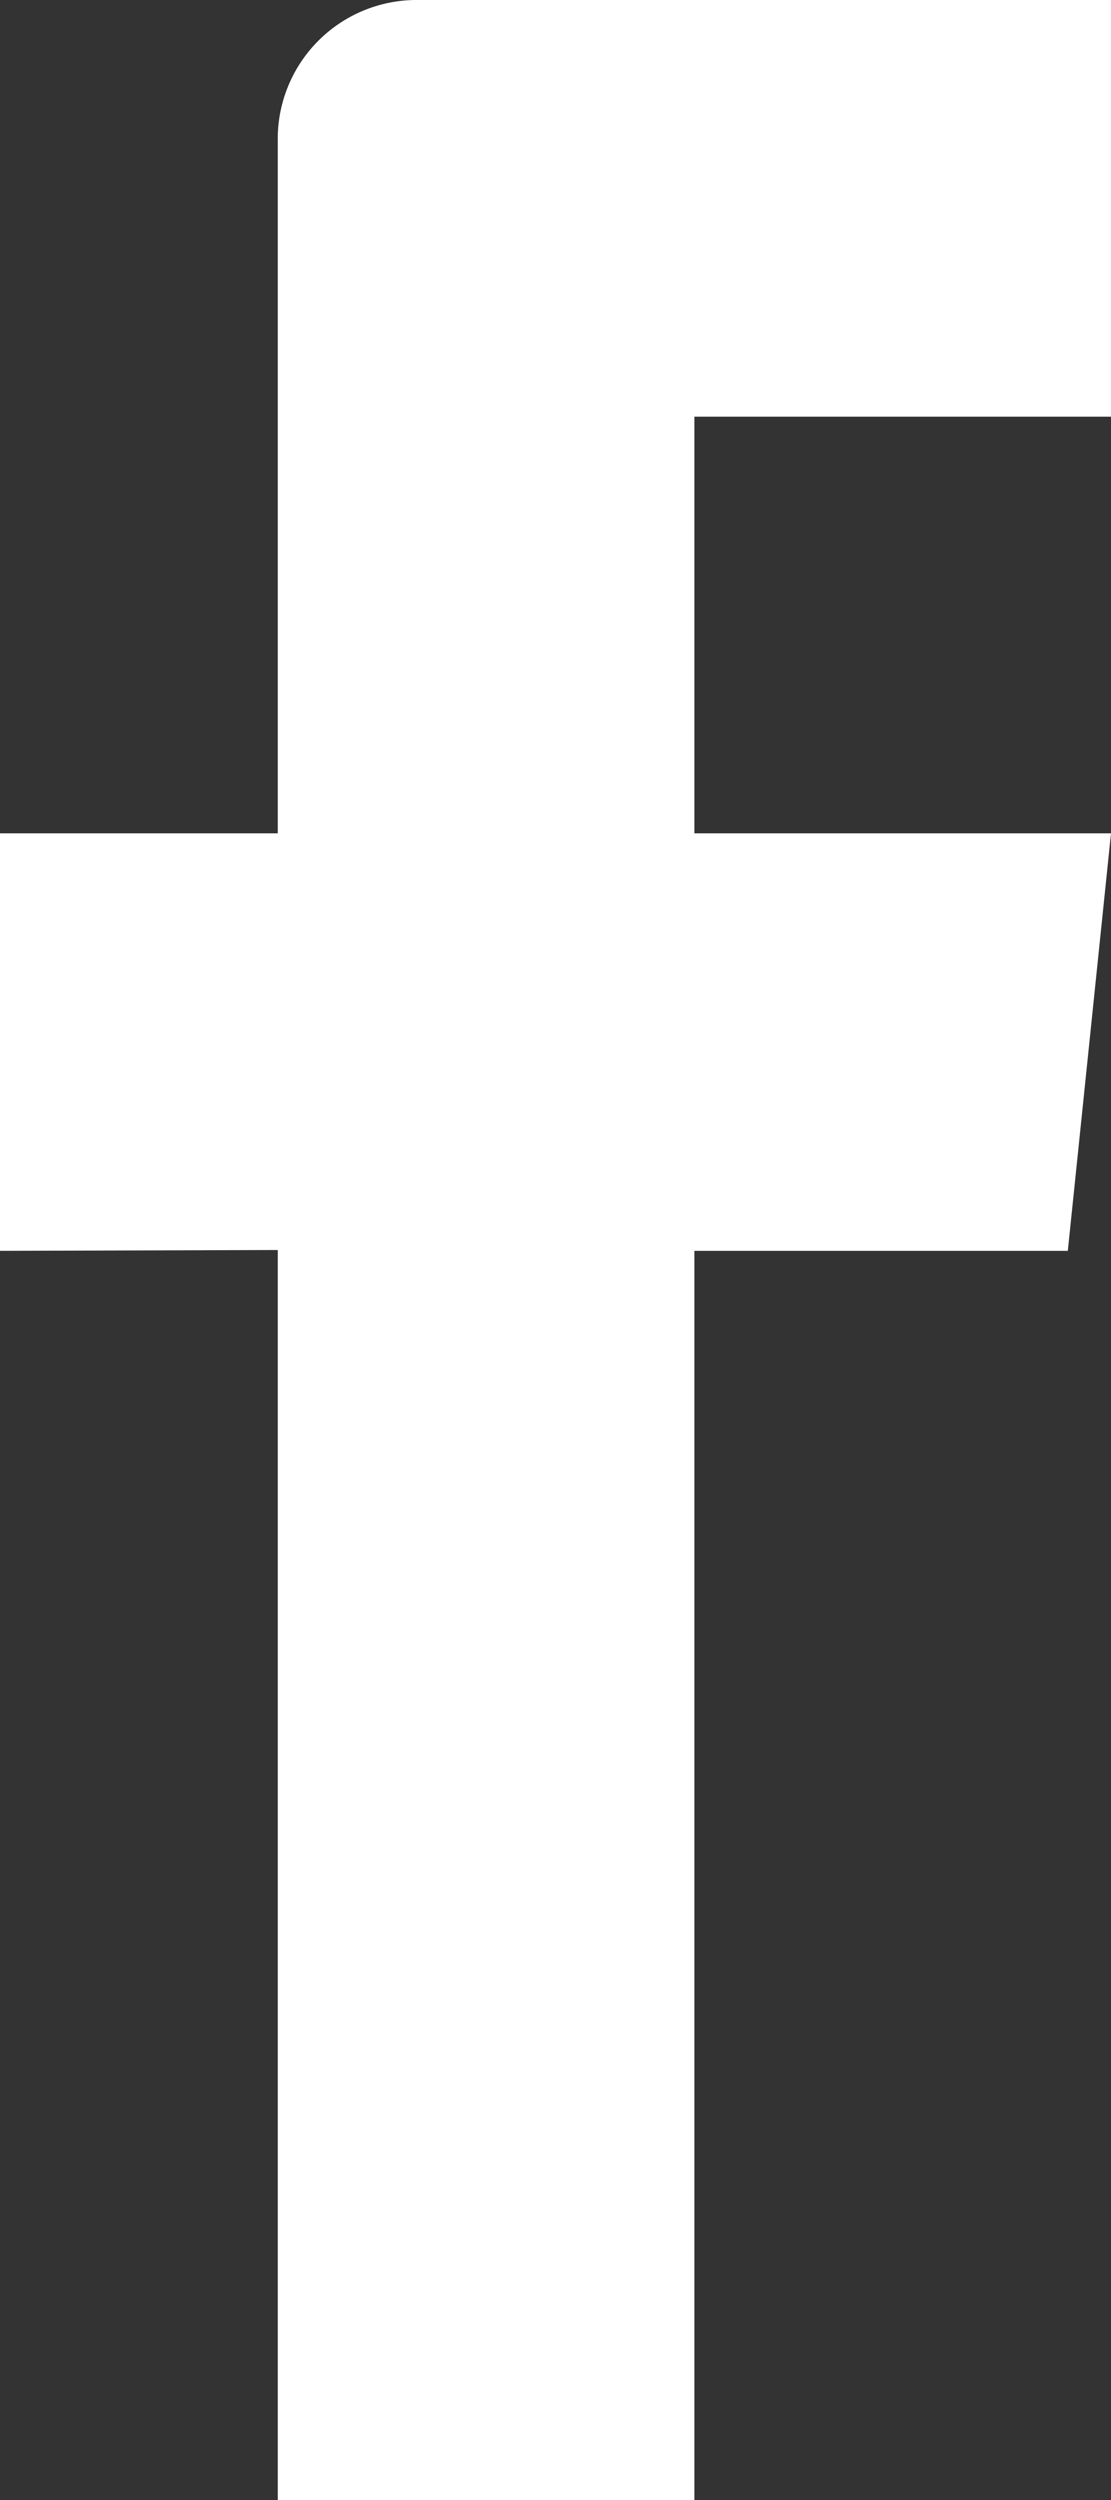
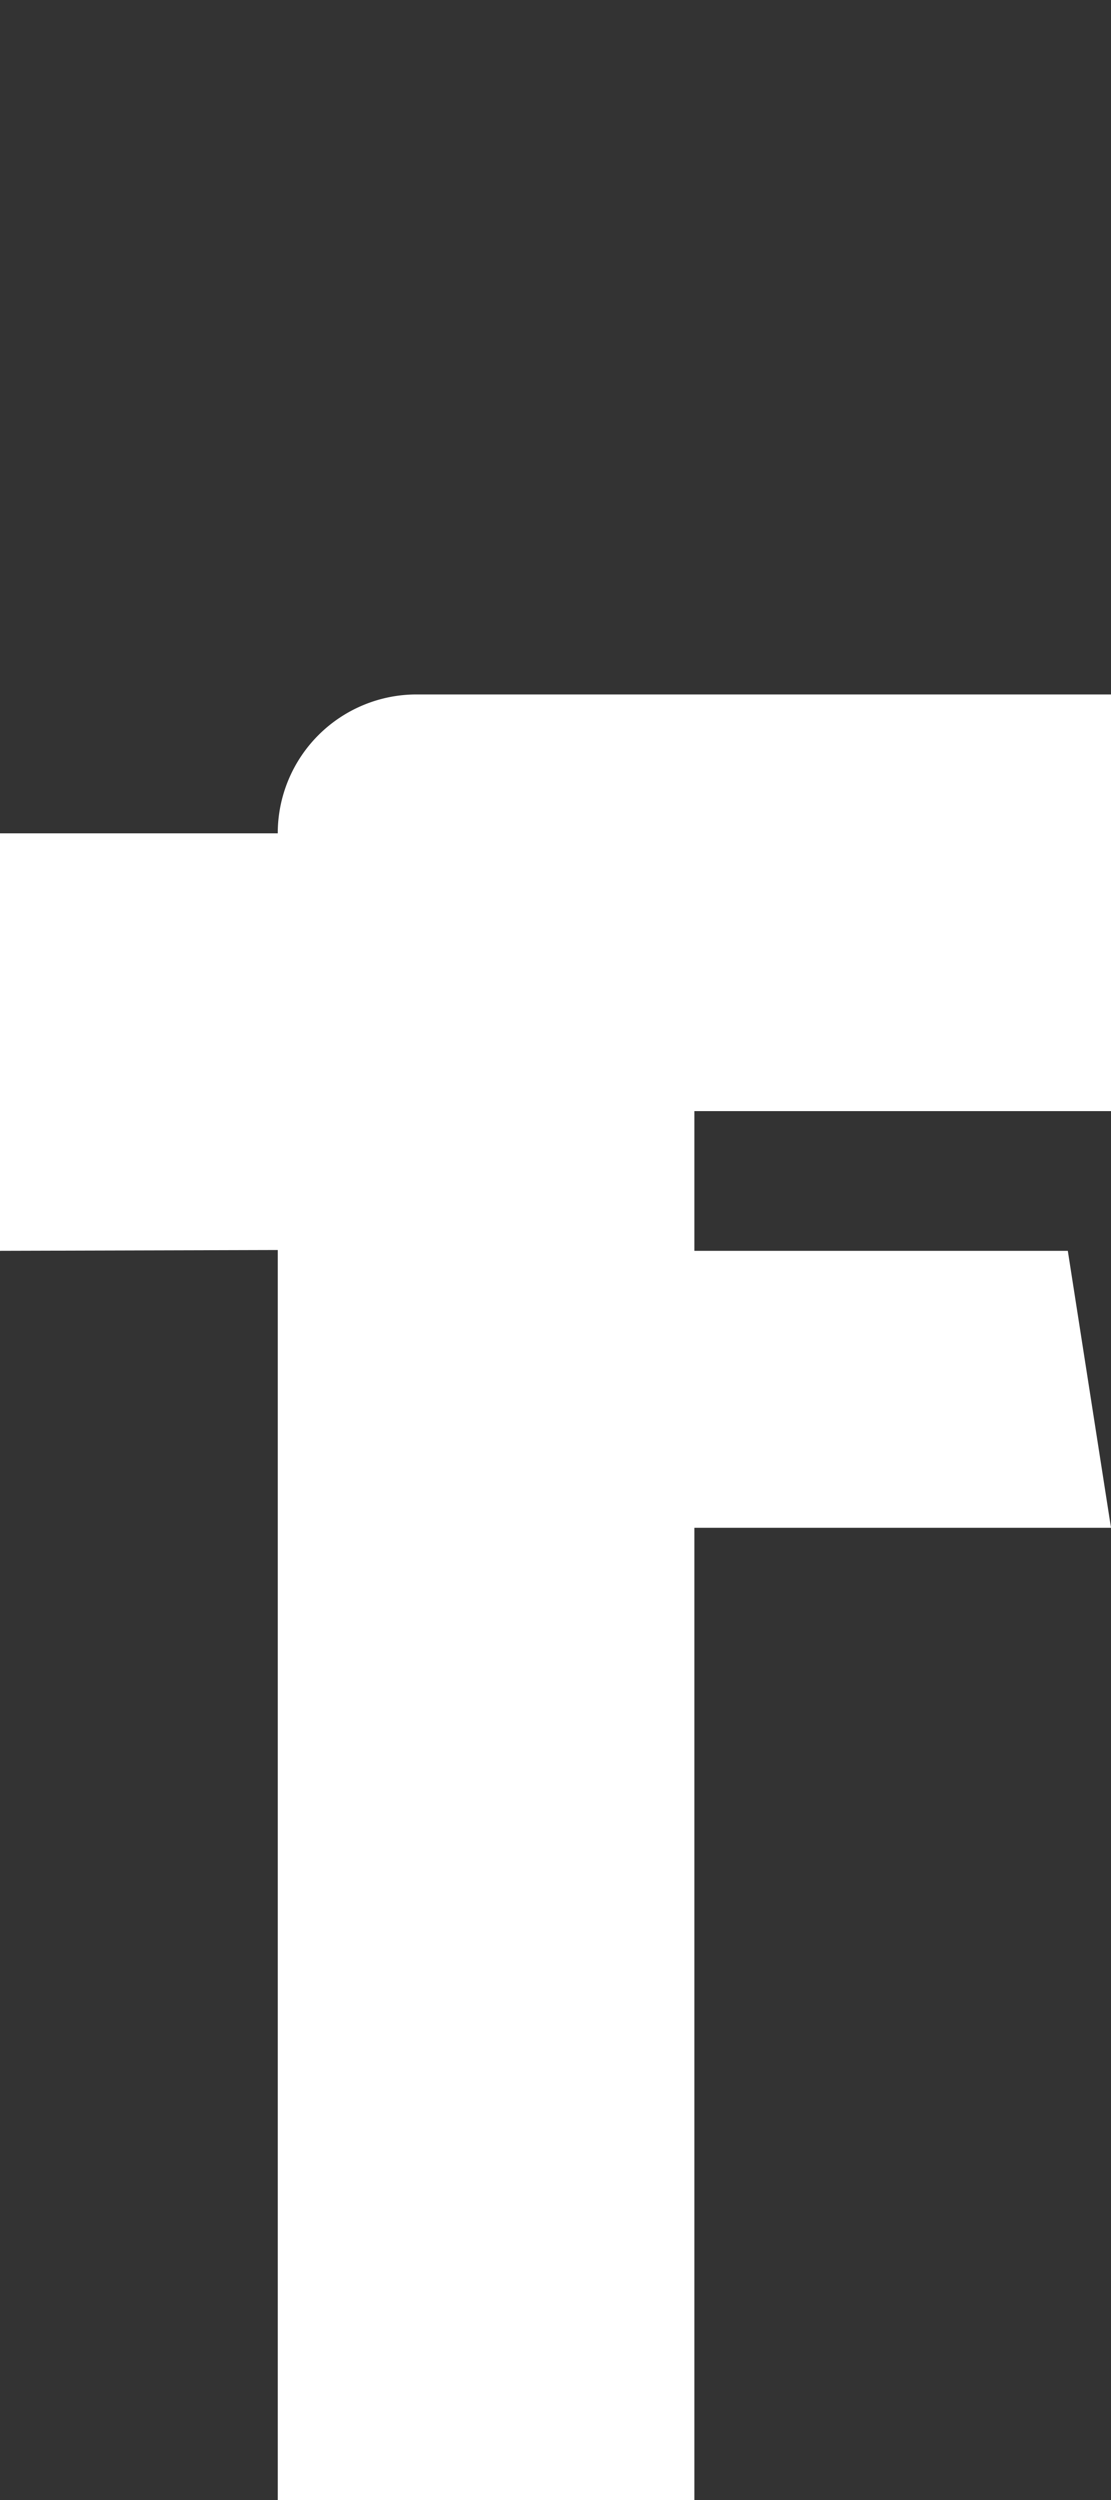
<svg xmlns="http://www.w3.org/2000/svg" width="8" height="18" viewBox="0 0 8 18">
  <rect x="0" y="0" width="8" height="18" fill="#333333" stroke="none" />
  <g>
    <g>
-       <path fill="#fff" d="M7.689 9.006H5V18H2V9l-2 .006V6h2V1a1 1 0 0 1 1-1h5v3H5v3h3z" />
+       <path fill="#fff" d="M7.689 9.006H5V18H2V9l-2 .006V6h2a1 1 0 0 1 1-1h5v3H5v3h3z" />
    </g>
  </g>
</svg>